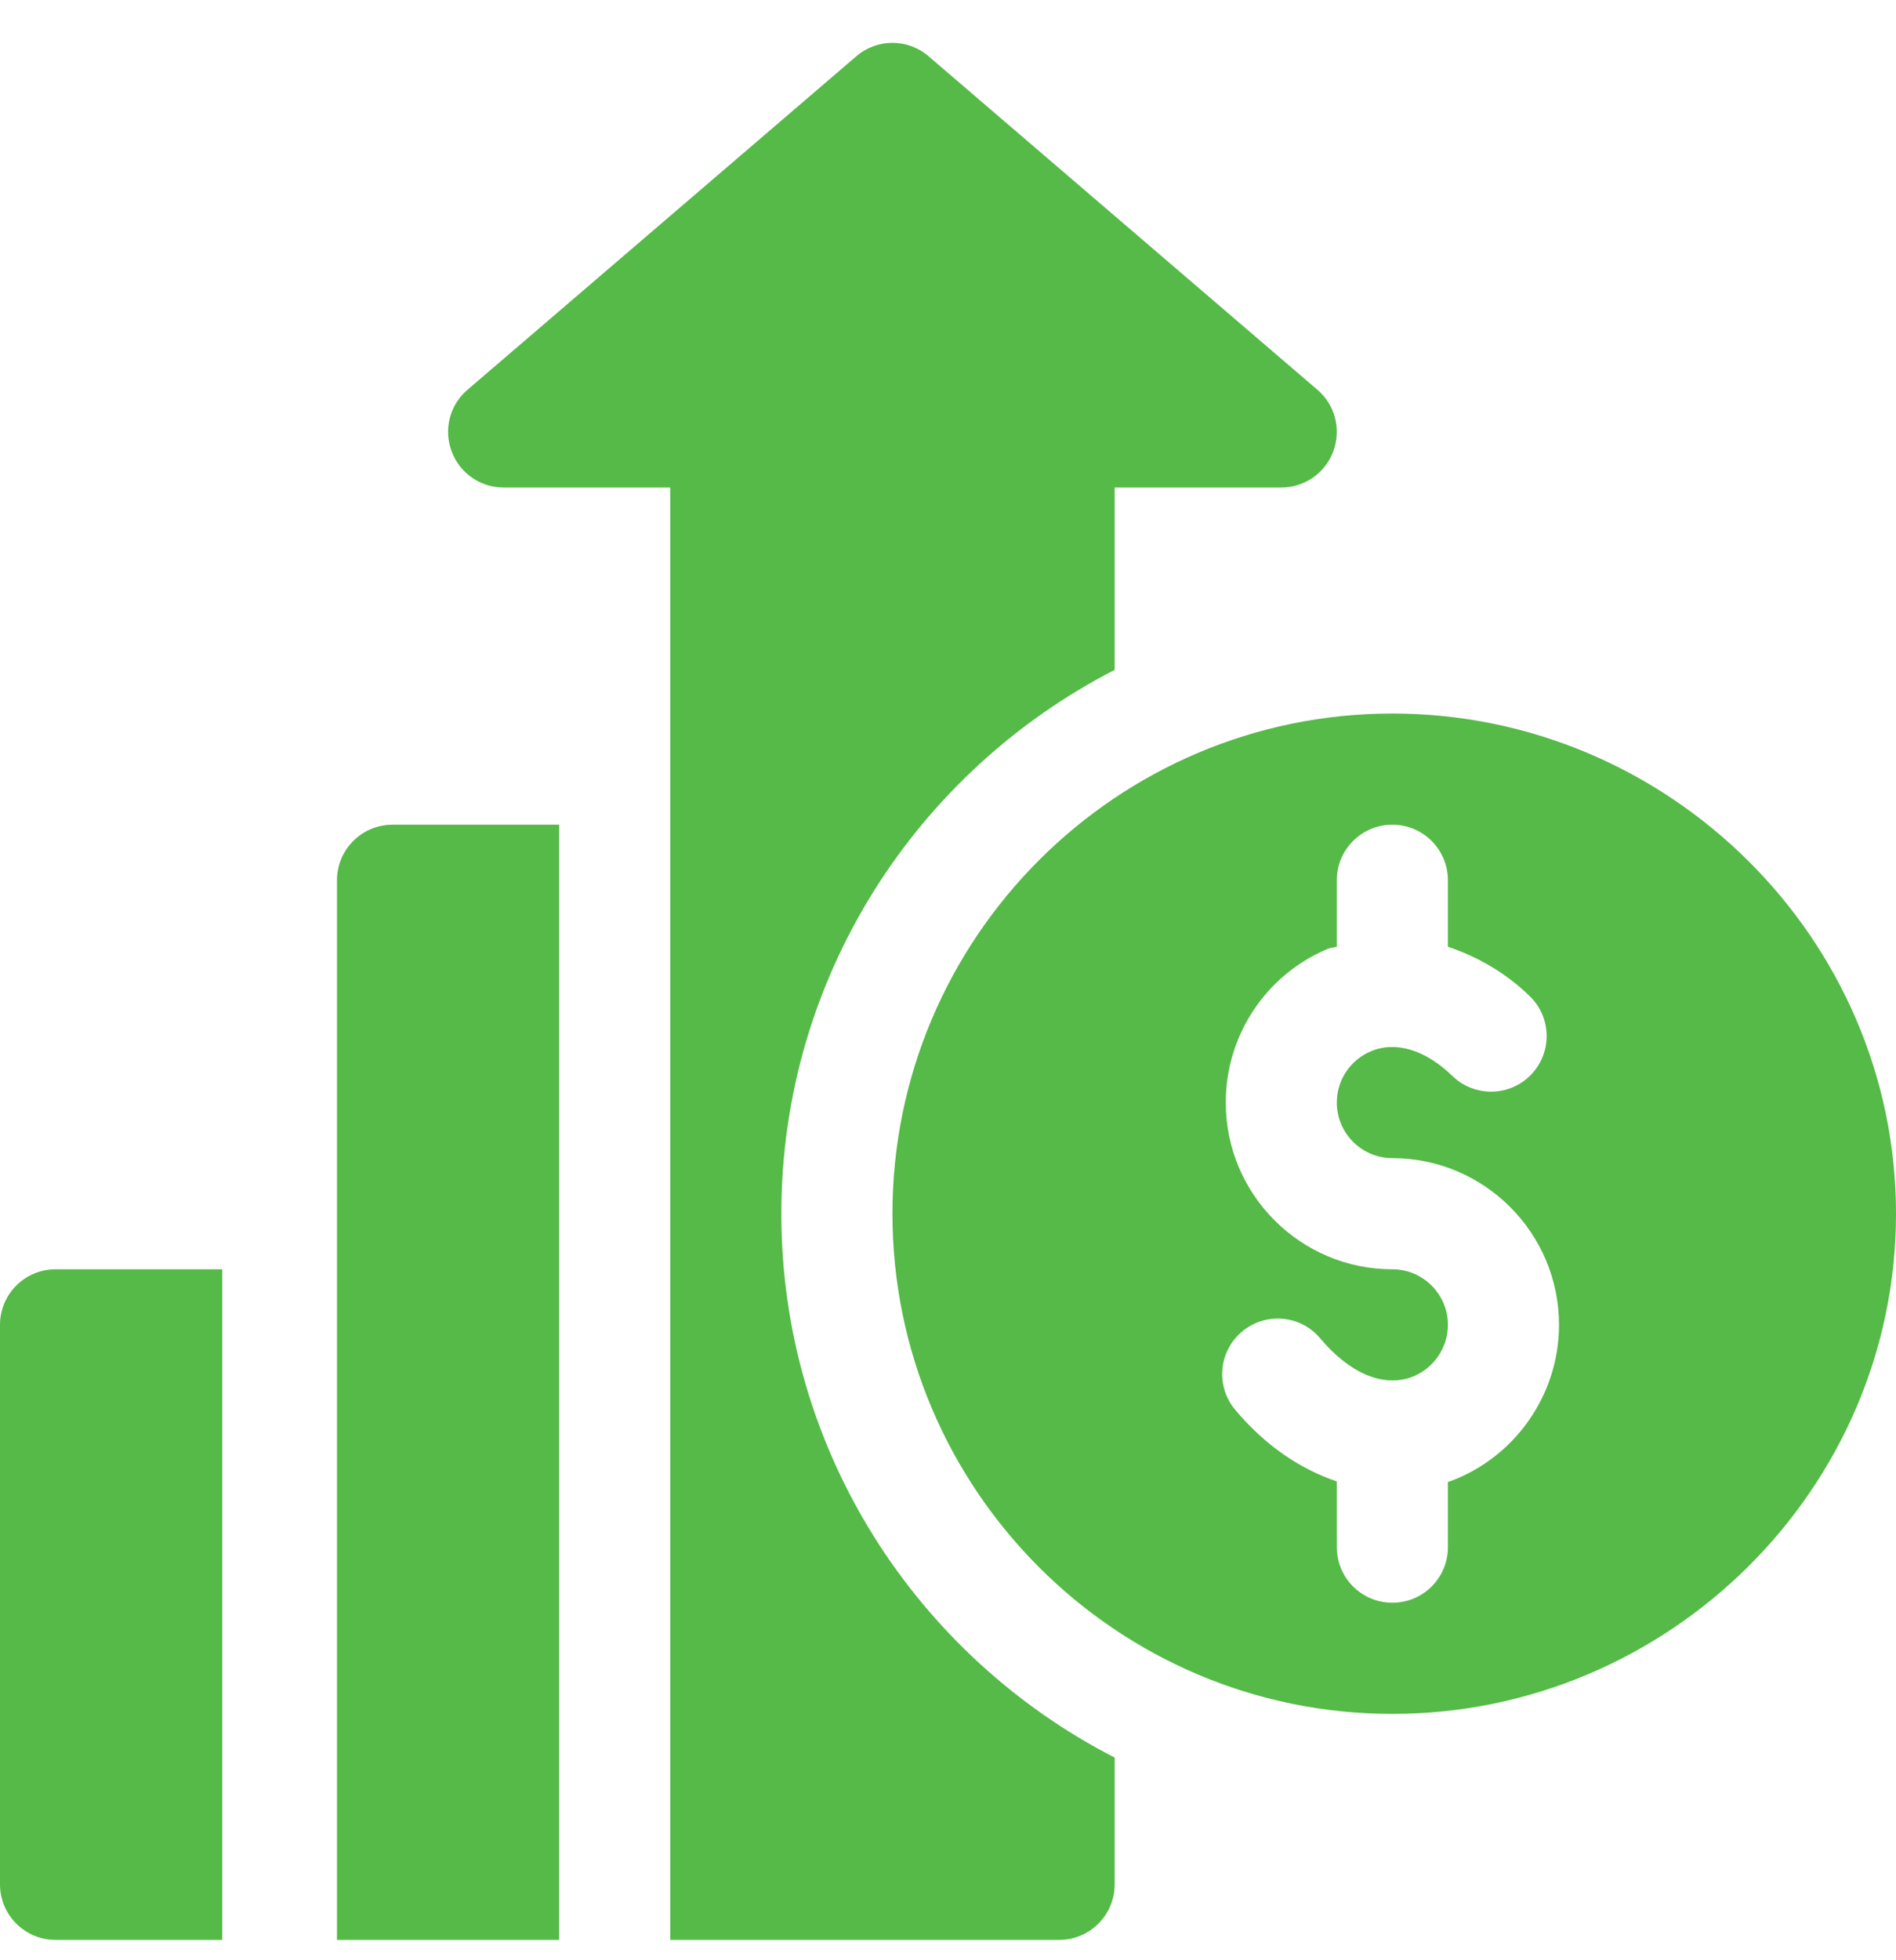
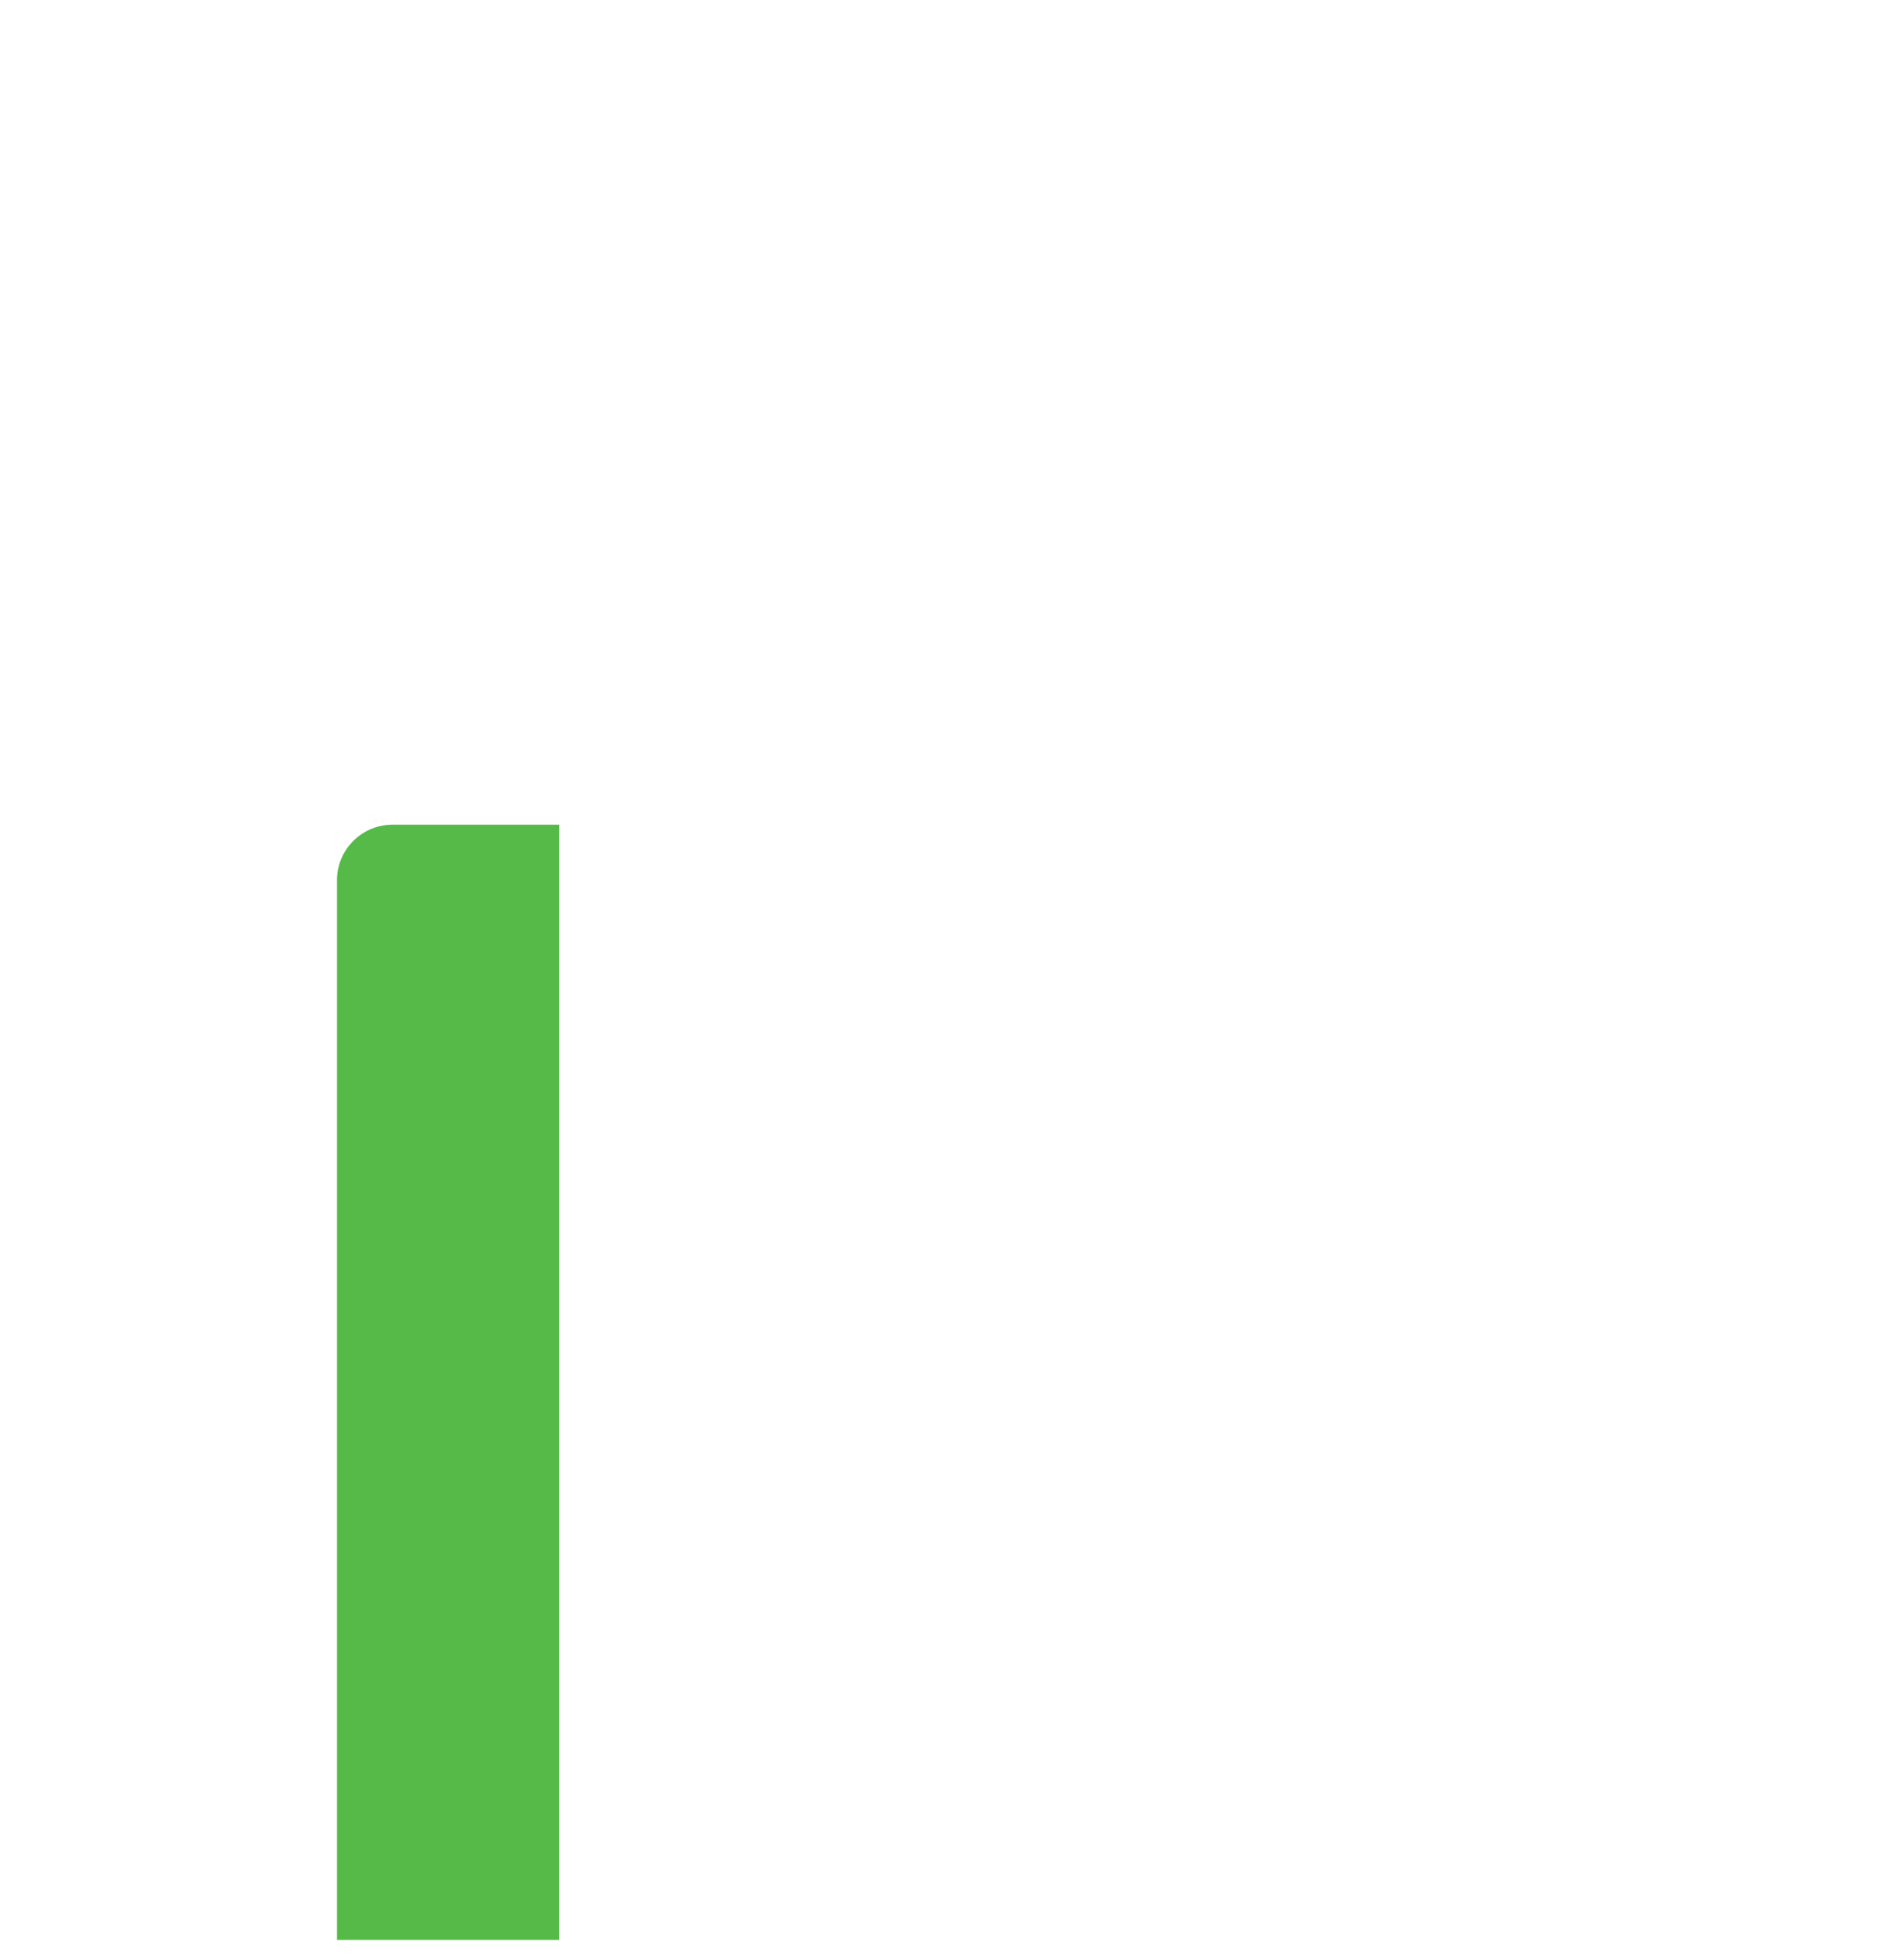
<svg xmlns="http://www.w3.org/2000/svg" width="30" height="31" viewBox="0 0 30 31" fill="none">
-   <path d="M22.031 11.284C17.669 11.284 14.121 14.832 14.121 19.194C14.121 23.556 17.669 27.104 22.031 27.104C26.393 27.104 30 23.556 30 19.194C30 14.832 26.393 11.284 22.031 11.284ZM22.933 23.43C22.926 23.433 22.918 23.431 22.91 23.434V24.468C22.91 24.953 22.517 25.346 22.031 25.346C21.545 25.346 21.152 24.953 21.152 24.468V23.428C20.573 23.232 20.019 22.861 19.545 22.296C19.232 21.924 19.28 21.37 19.653 21.058C20.024 20.746 20.581 20.794 20.89 21.166C21.356 21.72 21.882 21.94 22.332 21.779C22.677 21.652 22.91 21.32 22.91 20.952C22.91 20.467 22.516 20.073 22.031 20.073C20.577 20.073 19.395 18.89 19.395 17.436C19.395 16.375 20.026 15.421 21.004 15.007C21.052 14.987 21.104 14.988 21.152 14.97V13.921C21.152 13.435 21.545 13.042 22.031 13.042C22.517 13.042 22.91 13.435 22.91 13.921V14.972C23.365 15.126 23.809 15.37 24.205 15.754C24.554 16.091 24.562 16.648 24.224 16.997C23.887 17.345 23.33 17.353 22.981 17.016C22.554 16.601 22.081 16.459 21.69 16.626C21.363 16.764 21.152 17.082 21.152 17.436C21.152 17.921 21.546 18.315 22.031 18.315C23.485 18.315 24.668 19.498 24.668 20.952C24.668 22.057 23.971 23.052 22.933 23.43Z" fill="#55BA47" />
-   <path d="M0.879 20.073C0.393 20.073 0 20.466 0 20.952V29.8C0 30.285 0.393 30.678 0.879 30.678H3.516V20.073H0.879Z" fill="#55BA47" />
-   <path d="M20.845 6.164L14.693 0.89C14.365 0.607 13.877 0.607 13.549 0.89L7.397 6.164C7.117 6.402 7.017 6.79 7.145 7.135C7.272 7.481 7.6 7.71 7.969 7.71H10.605C10.605 15.308 10.605 23.08 10.605 30.678C12.87 30.678 14.435 30.678 16.758 30.678C17.244 30.678 17.637 30.285 17.637 29.8V27.795C14.511 26.191 12.363 22.942 12.363 19.194C12.363 15.446 14.511 12.197 17.637 10.594V7.71H20.273C20.642 7.71 20.97 7.481 21.097 7.136C21.225 6.79 21.125 6.402 20.845 6.164Z" fill="#55BA47" />
  <path d="M6.211 13.042C5.725 13.042 5.332 13.435 5.332 13.921V20.073V30.678C6.616 30.678 7.601 30.678 8.848 30.678V13.042H6.211Z" fill="#55BA47" />
</svg>